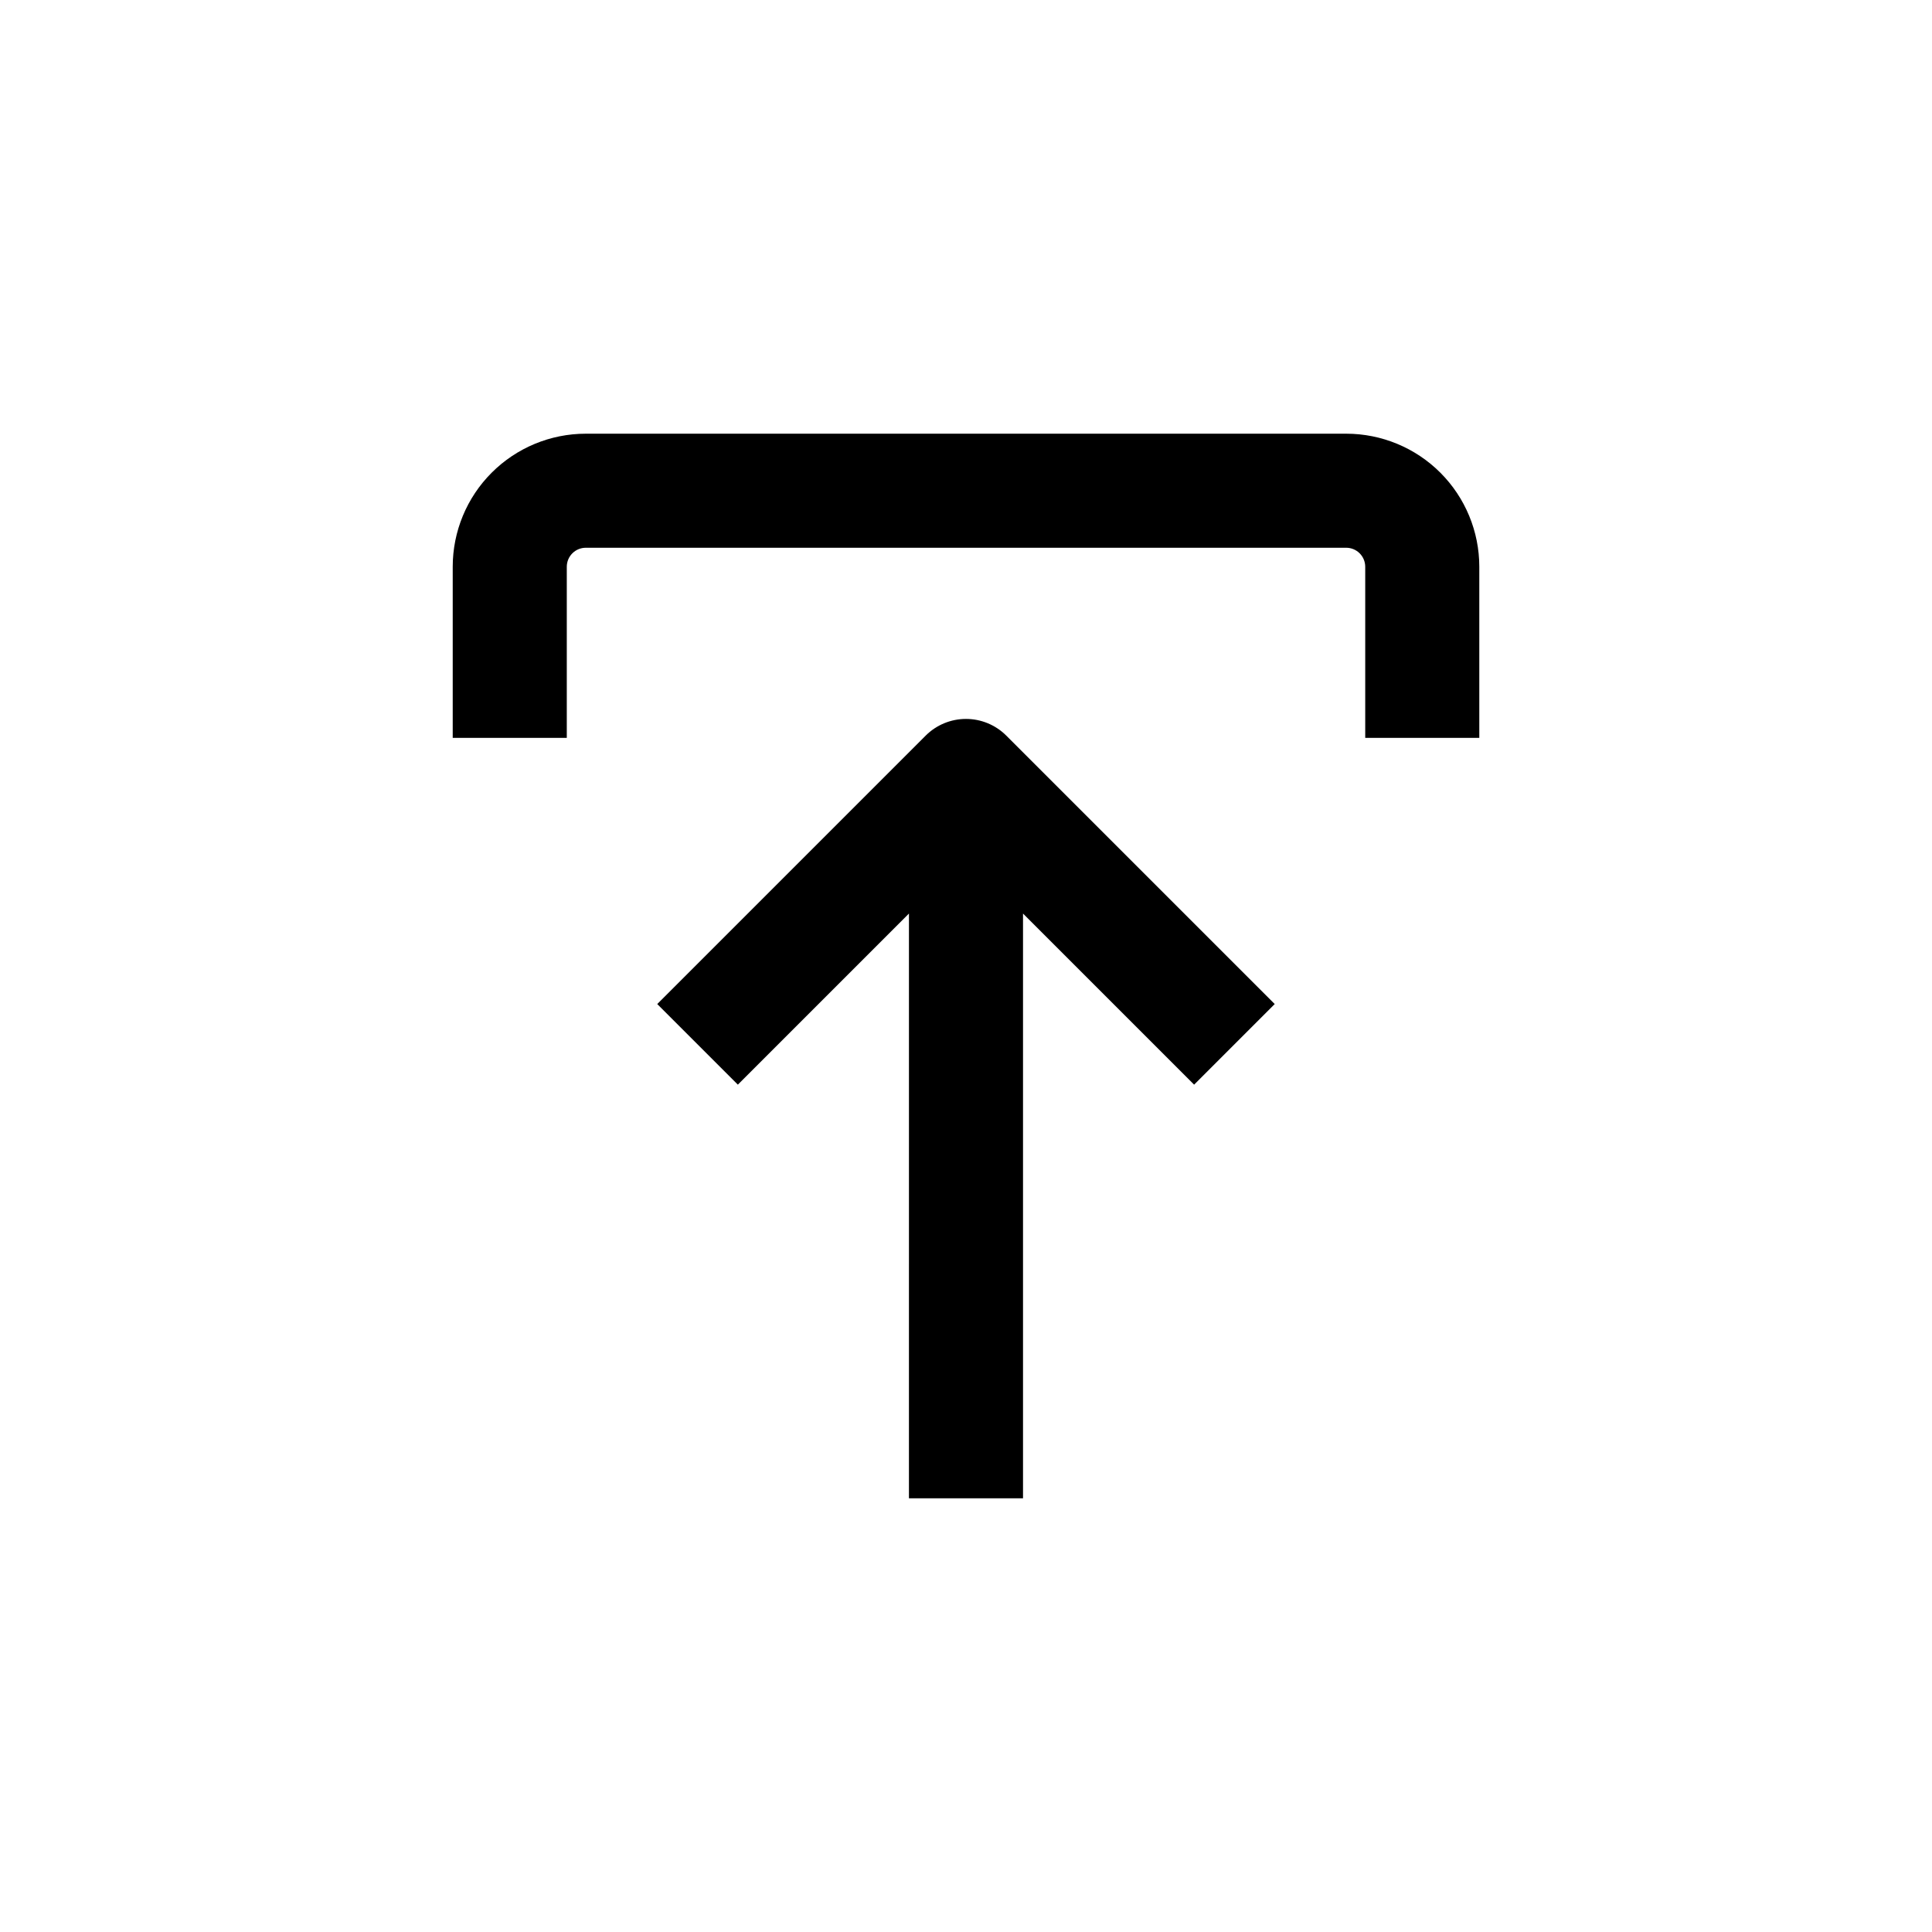
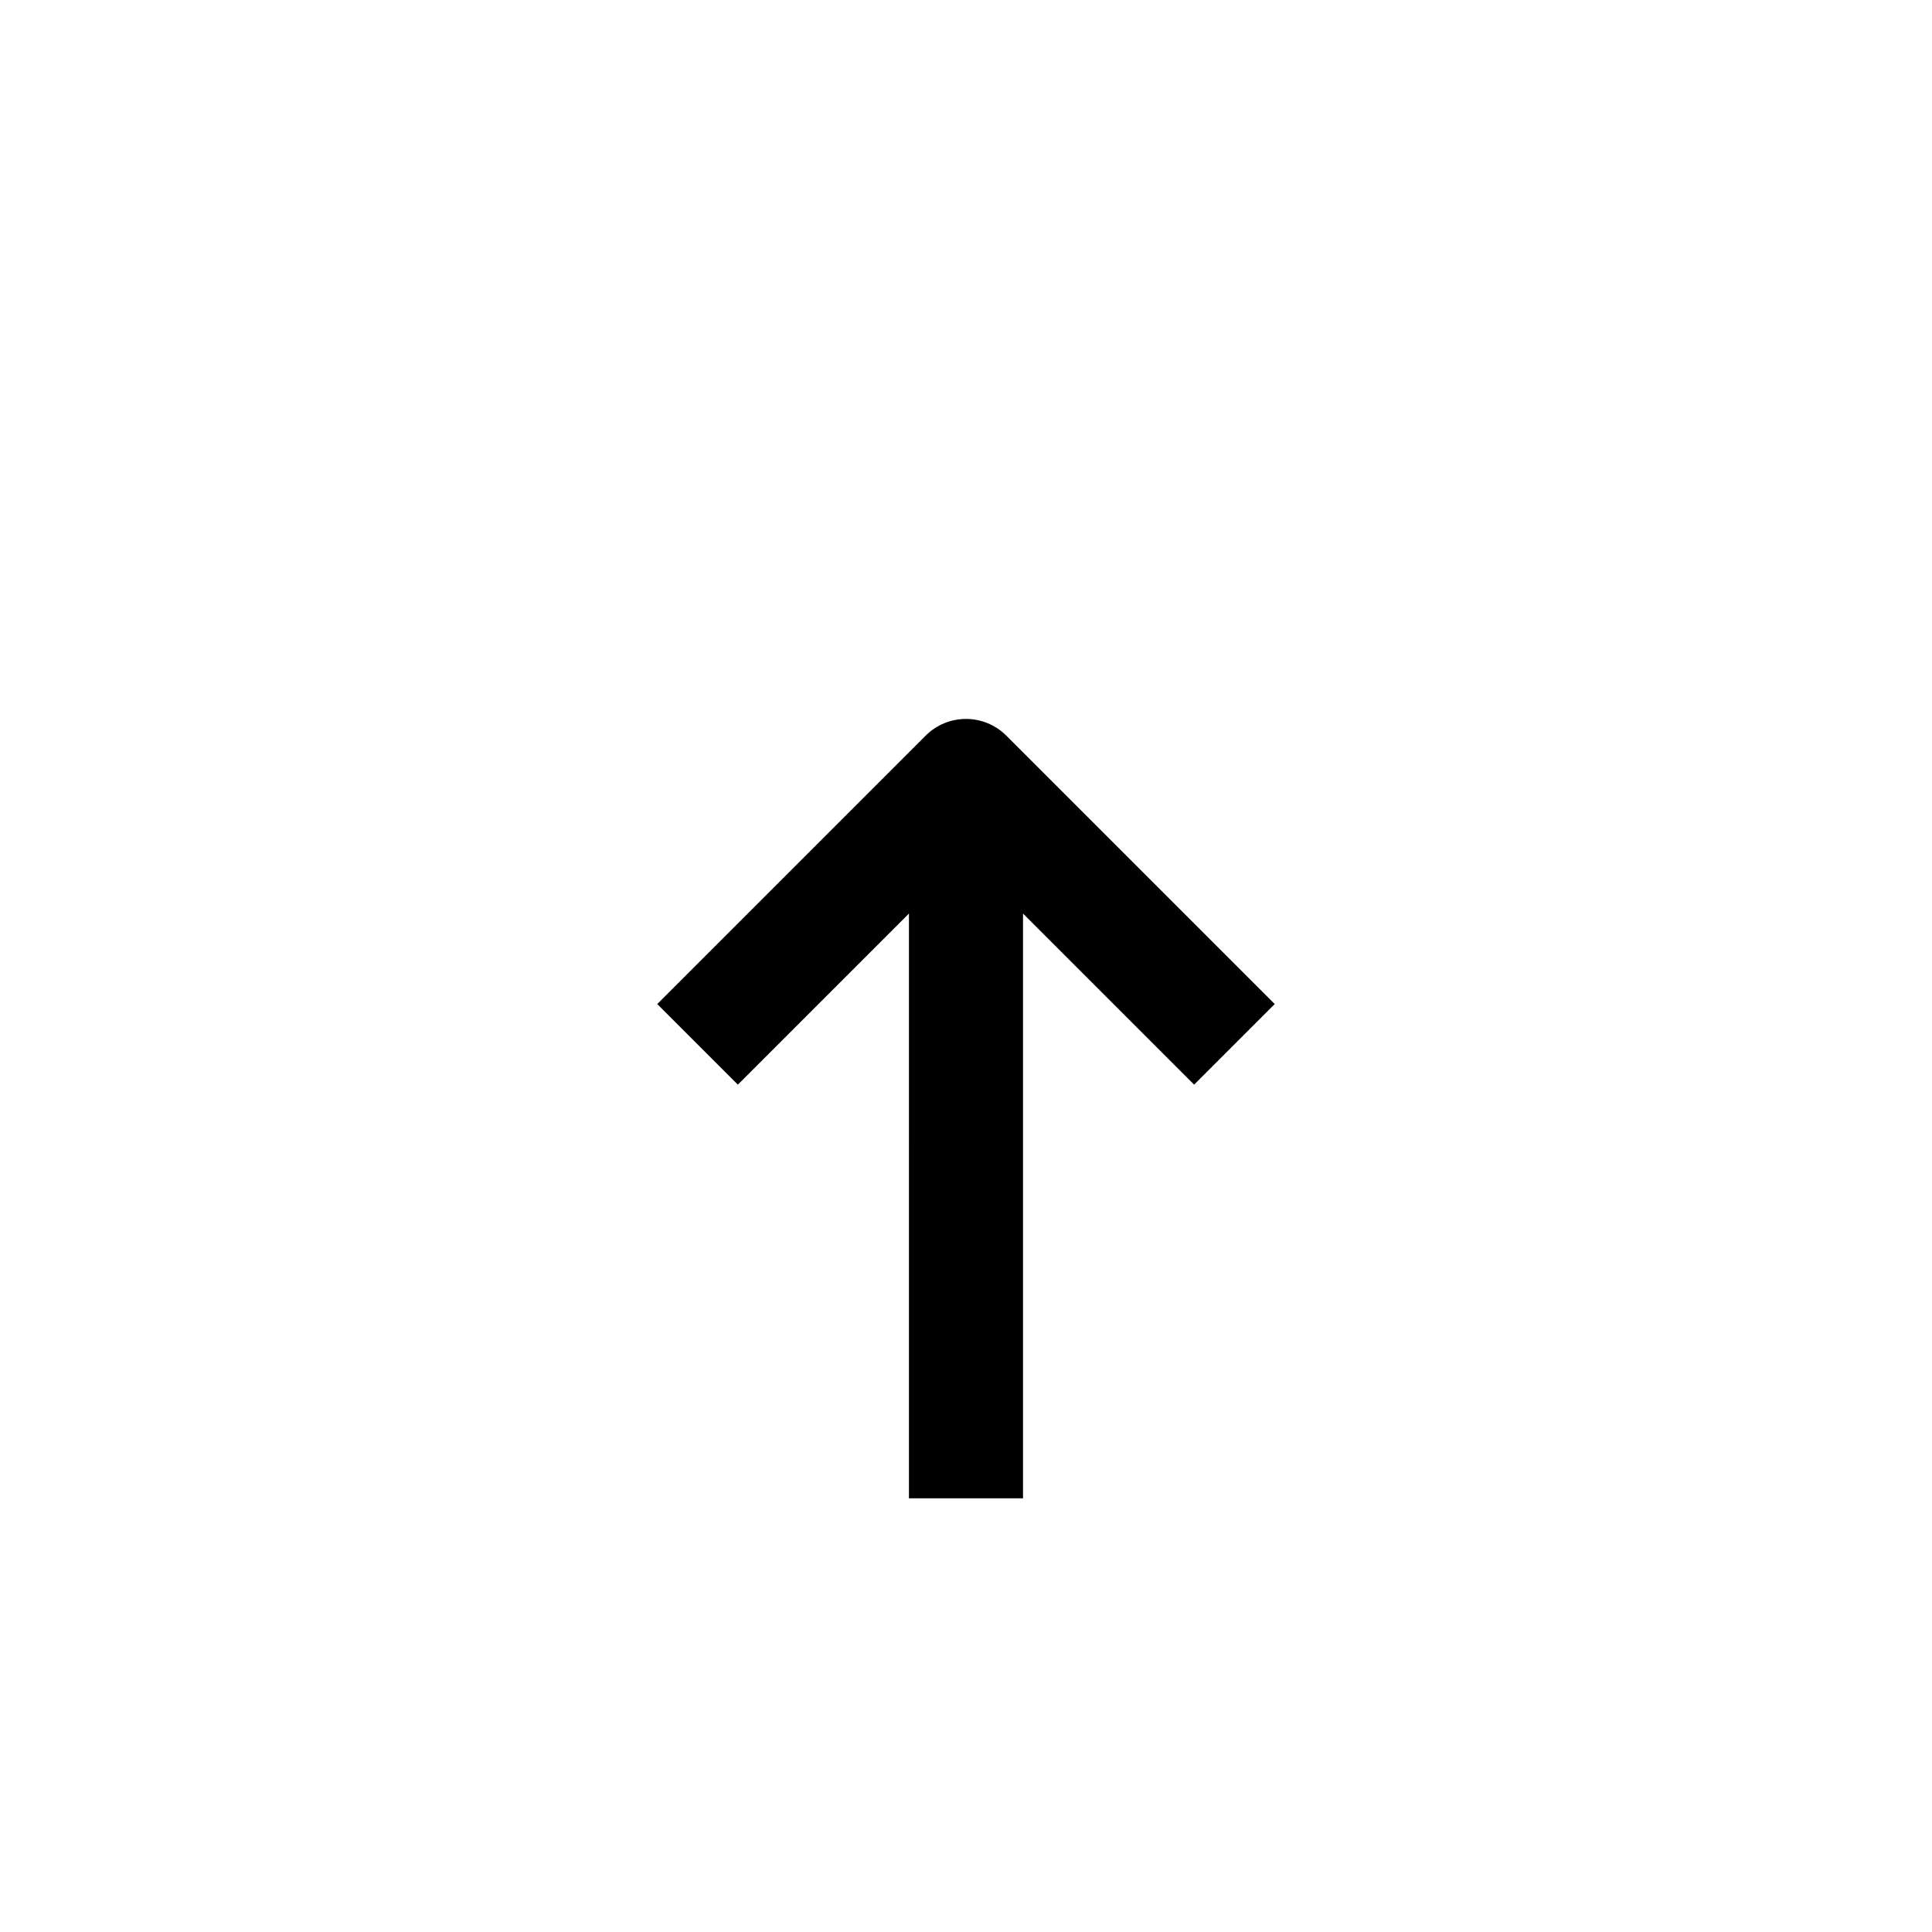
<svg xmlns="http://www.w3.org/2000/svg" fill="#000000" width="800px" height="800px" version="1.1" viewBox="144 144 512 512">
  <g>
-     <path d="m536.03 294.2c0-9.355-3.715-18.324-10.328-24.938-6.617-6.613-15.586-10.328-24.938-10.328h-201.52c-9.355 0-18.324 3.715-24.938 10.328-6.617 6.613-10.332 15.582-10.332 24.938v45.344h30.23v-45.344c0-2.781 2.254-5.039 5.039-5.039h201.52c1.336 0 2.617 0.531 3.562 1.477 0.945 0.945 1.473 2.227 1.473 3.562v45.344h30.23z" />
-     <path d="m415.11 541.07v-154.97l45.344 45.344 21.359-21.363-71.137-71.137c-2.836-2.832-6.676-4.422-10.68-4.422-4.008 0-7.848 1.59-10.684 4.422l-71.137 71.137 21.363 21.363 45.344-45.344-0.004 154.97z" />
+     <path d="m415.11 541.07v-154.97l45.344 45.344 21.359-21.363-71.137-71.137c-2.836-2.832-6.676-4.422-10.68-4.422-4.008 0-7.848 1.59-10.684 4.422l-71.137 71.137 21.363 21.363 45.344-45.344-0.004 154.97" />
  </g>
</svg>